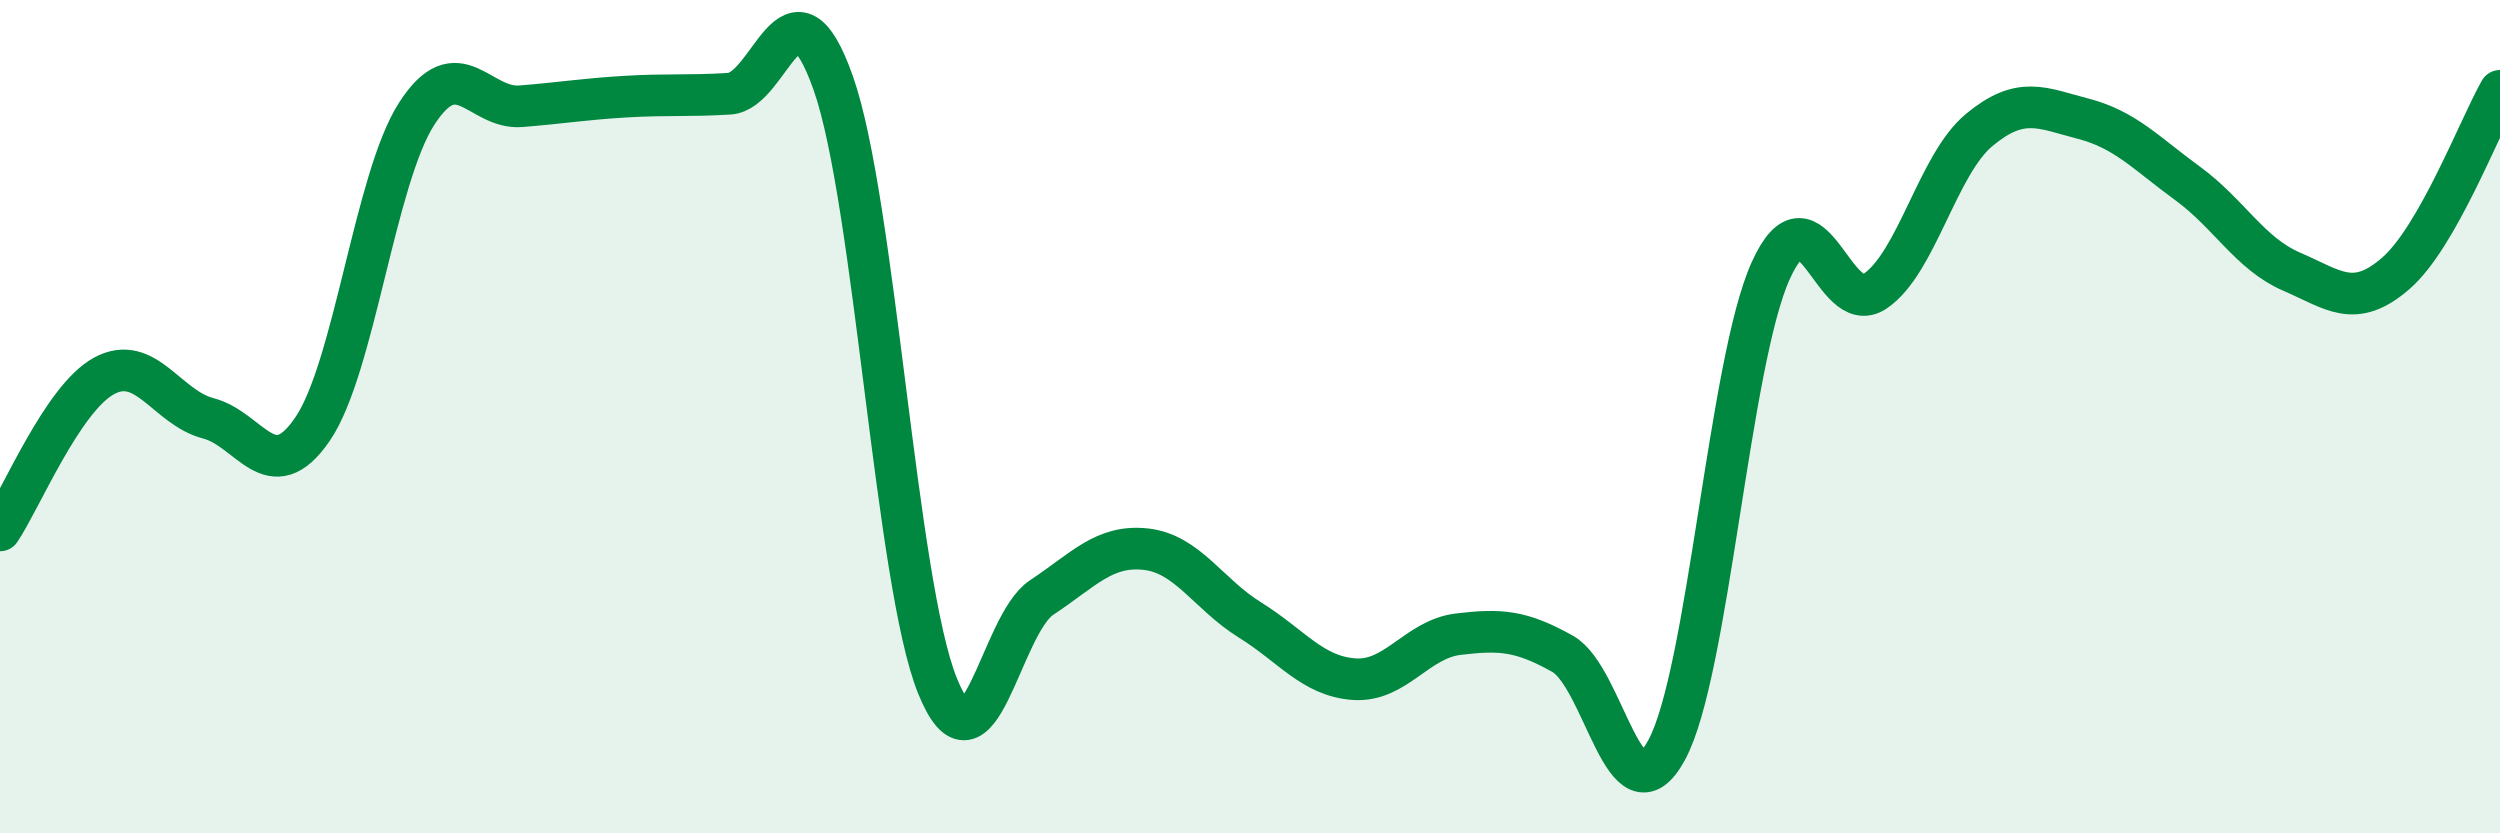
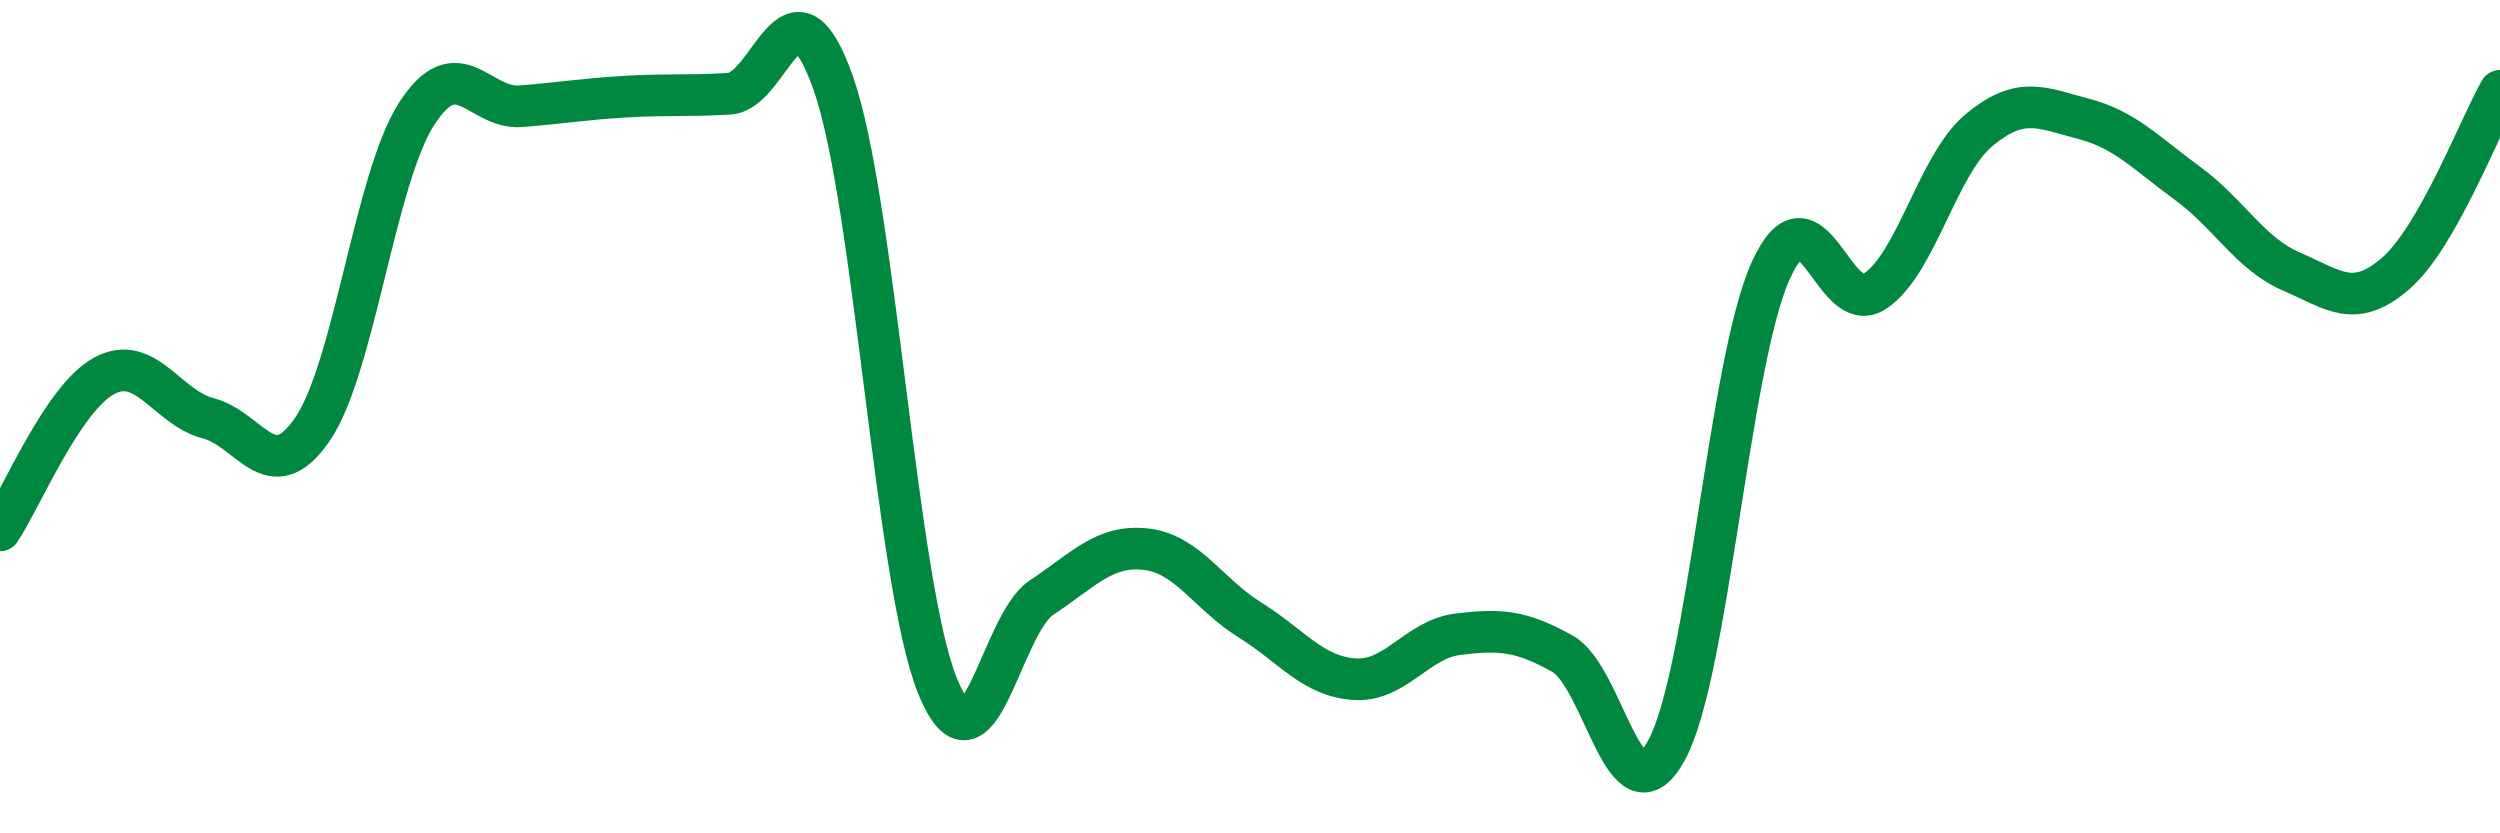
<svg xmlns="http://www.w3.org/2000/svg" width="60" height="20" viewBox="0 0 60 20">
-   <path d="M 0,12.73 C 0.5,11.99 1.5,9.56 2.5,9.02 C 3.5,8.48 4,9.78 5,10.04 C 6,10.3 6.5,11.76 7.5,10.3 C 8.5,8.84 9,4.28 10,2.73 C 11,1.18 11.5,2.63 12.5,2.55 C 13.5,2.47 14,2.38 15,2.32 C 16,2.26 16.5,2.31 17.5,2.25 C 18.5,2.19 19,-0.84 20,2 C 21,4.84 21.5,13.99 22.5,16.46 C 23.5,18.93 24,15 25,14.34 C 26,13.68 26.5,13.07 27.5,13.18 C 28.5,13.29 29,14.26 30,14.88 C 31,15.5 31.5,16.23 32.5,16.3 C 33.5,16.37 34,15.34 35,15.22 C 36,15.1 36.5,15.13 37.5,15.69 C 38.5,16.25 39,19.84 40,18 C 41,16.16 41.5,8.69 42.5,6.49 C 43.5,4.29 44,7.66 45,6.99 C 46,6.32 46.5,3.95 47.5,3.12 C 48.5,2.29 49,2.59 50,2.85 C 51,3.11 51.5,3.67 52.5,4.4 C 53.5,5.13 54,6.09 55,6.52 C 56,6.95 56.5,7.43 57.5,6.56 C 58.5,5.69 59.5,3.06 60,2.18L60 20L0 20Z" fill="#008740" opacity="0.1" stroke-linecap="round" stroke-linejoin="round" />
  <path d="M 0,12.73 C 0.5,11.99 1.5,9.56 2.5,9.02 C 3.5,8.48 4,9.78 5,10.04 C 6,10.3 6.5,11.76 7.5,10.3 C 8.5,8.84 9,4.28 10,2.73 C 11,1.18 11.5,2.63 12.5,2.55 C 13.5,2.47 14,2.38 15,2.32 C 16,2.26 16.5,2.31 17.5,2.25 C 18.5,2.19 19,-0.84 20,2 C 21,4.84 21.5,13.99 22.5,16.46 C 23.5,18.93 24,15 25,14.34 C 26,13.68 26.5,13.07 27.5,13.18 C 28.5,13.29 29,14.26 30,14.88 C 31,15.5 31.5,16.23 32.5,16.3 C 33.5,16.37 34,15.34 35,15.22 C 36,15.1 36.5,15.13 37.5,15.69 C 38.5,16.25 39,19.84 40,18 C 41,16.16 41.5,8.69 42.5,6.49 C 43.5,4.29 44,7.66 45,6.99 C 46,6.32 46.5,3.95 47.5,3.12 C 48.5,2.29 49,2.59 50,2.85 C 51,3.11 51.5,3.67 52.5,4.4 C 53.5,5.13 54,6.09 55,6.52 C 56,6.95 56.5,7.43 57.5,6.56 C 58.5,5.69 59.5,3.06 60,2.18" stroke="#008740" stroke-width="1" fill="none" stroke-linecap="round" stroke-linejoin="round" />
</svg>